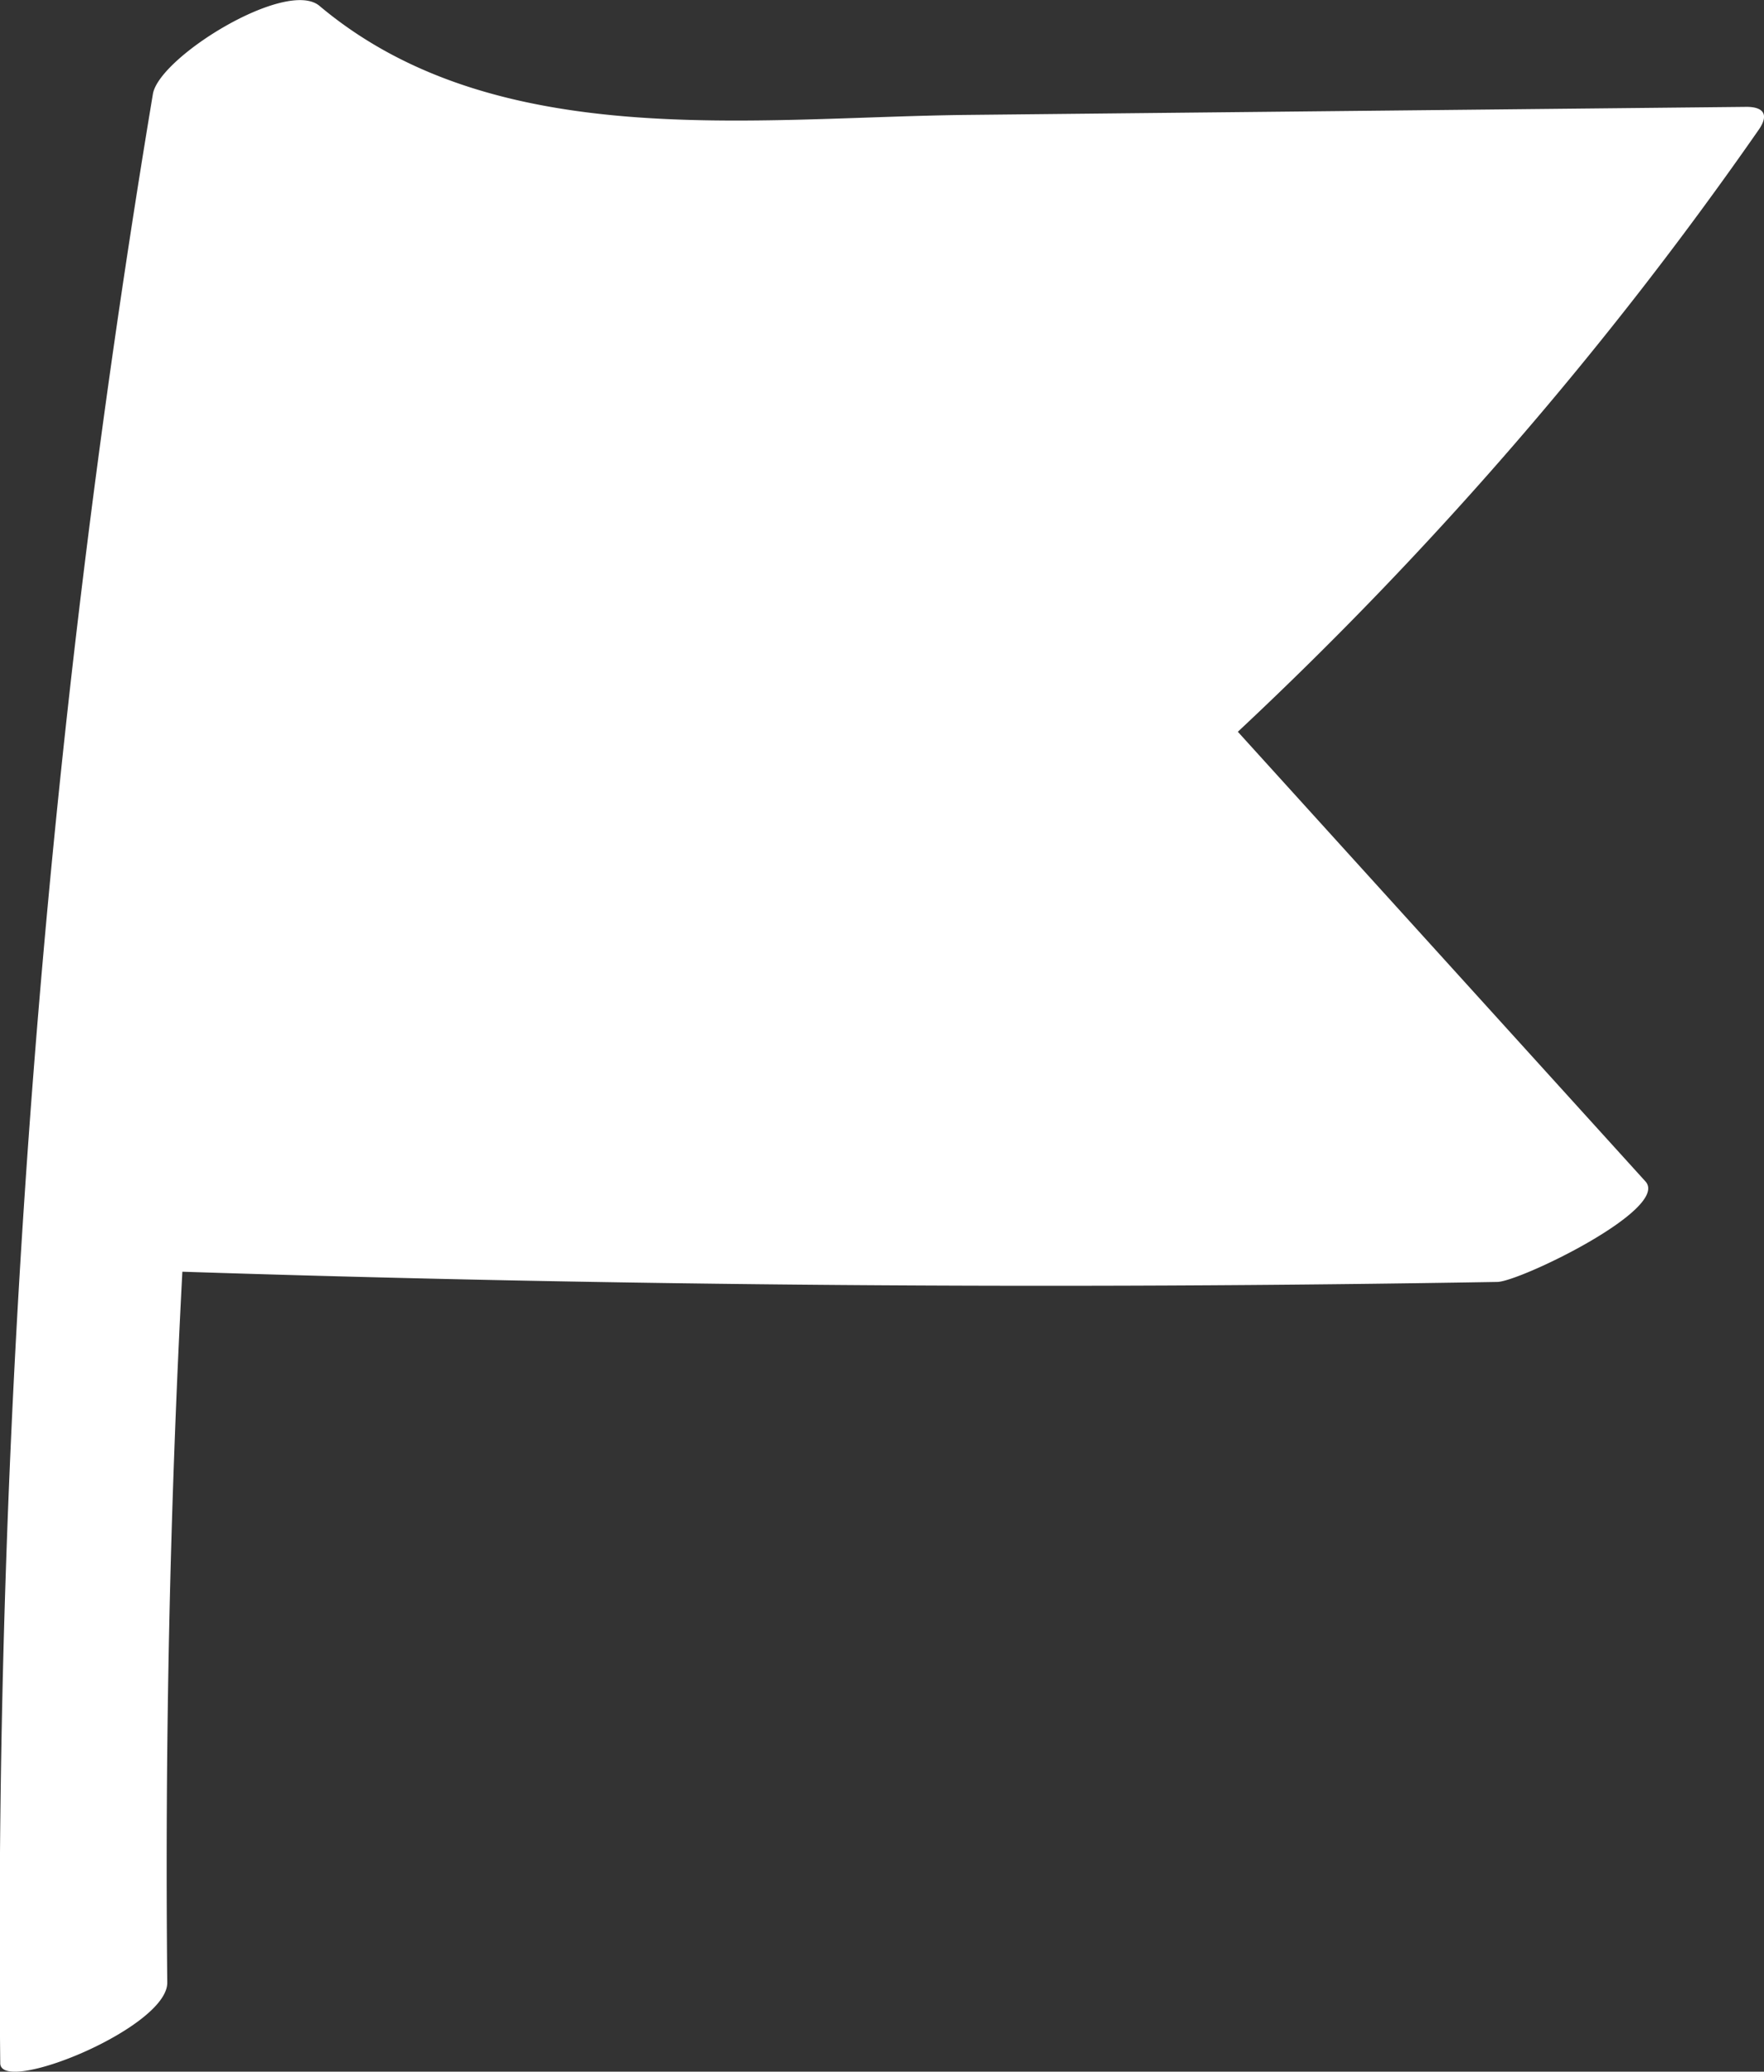
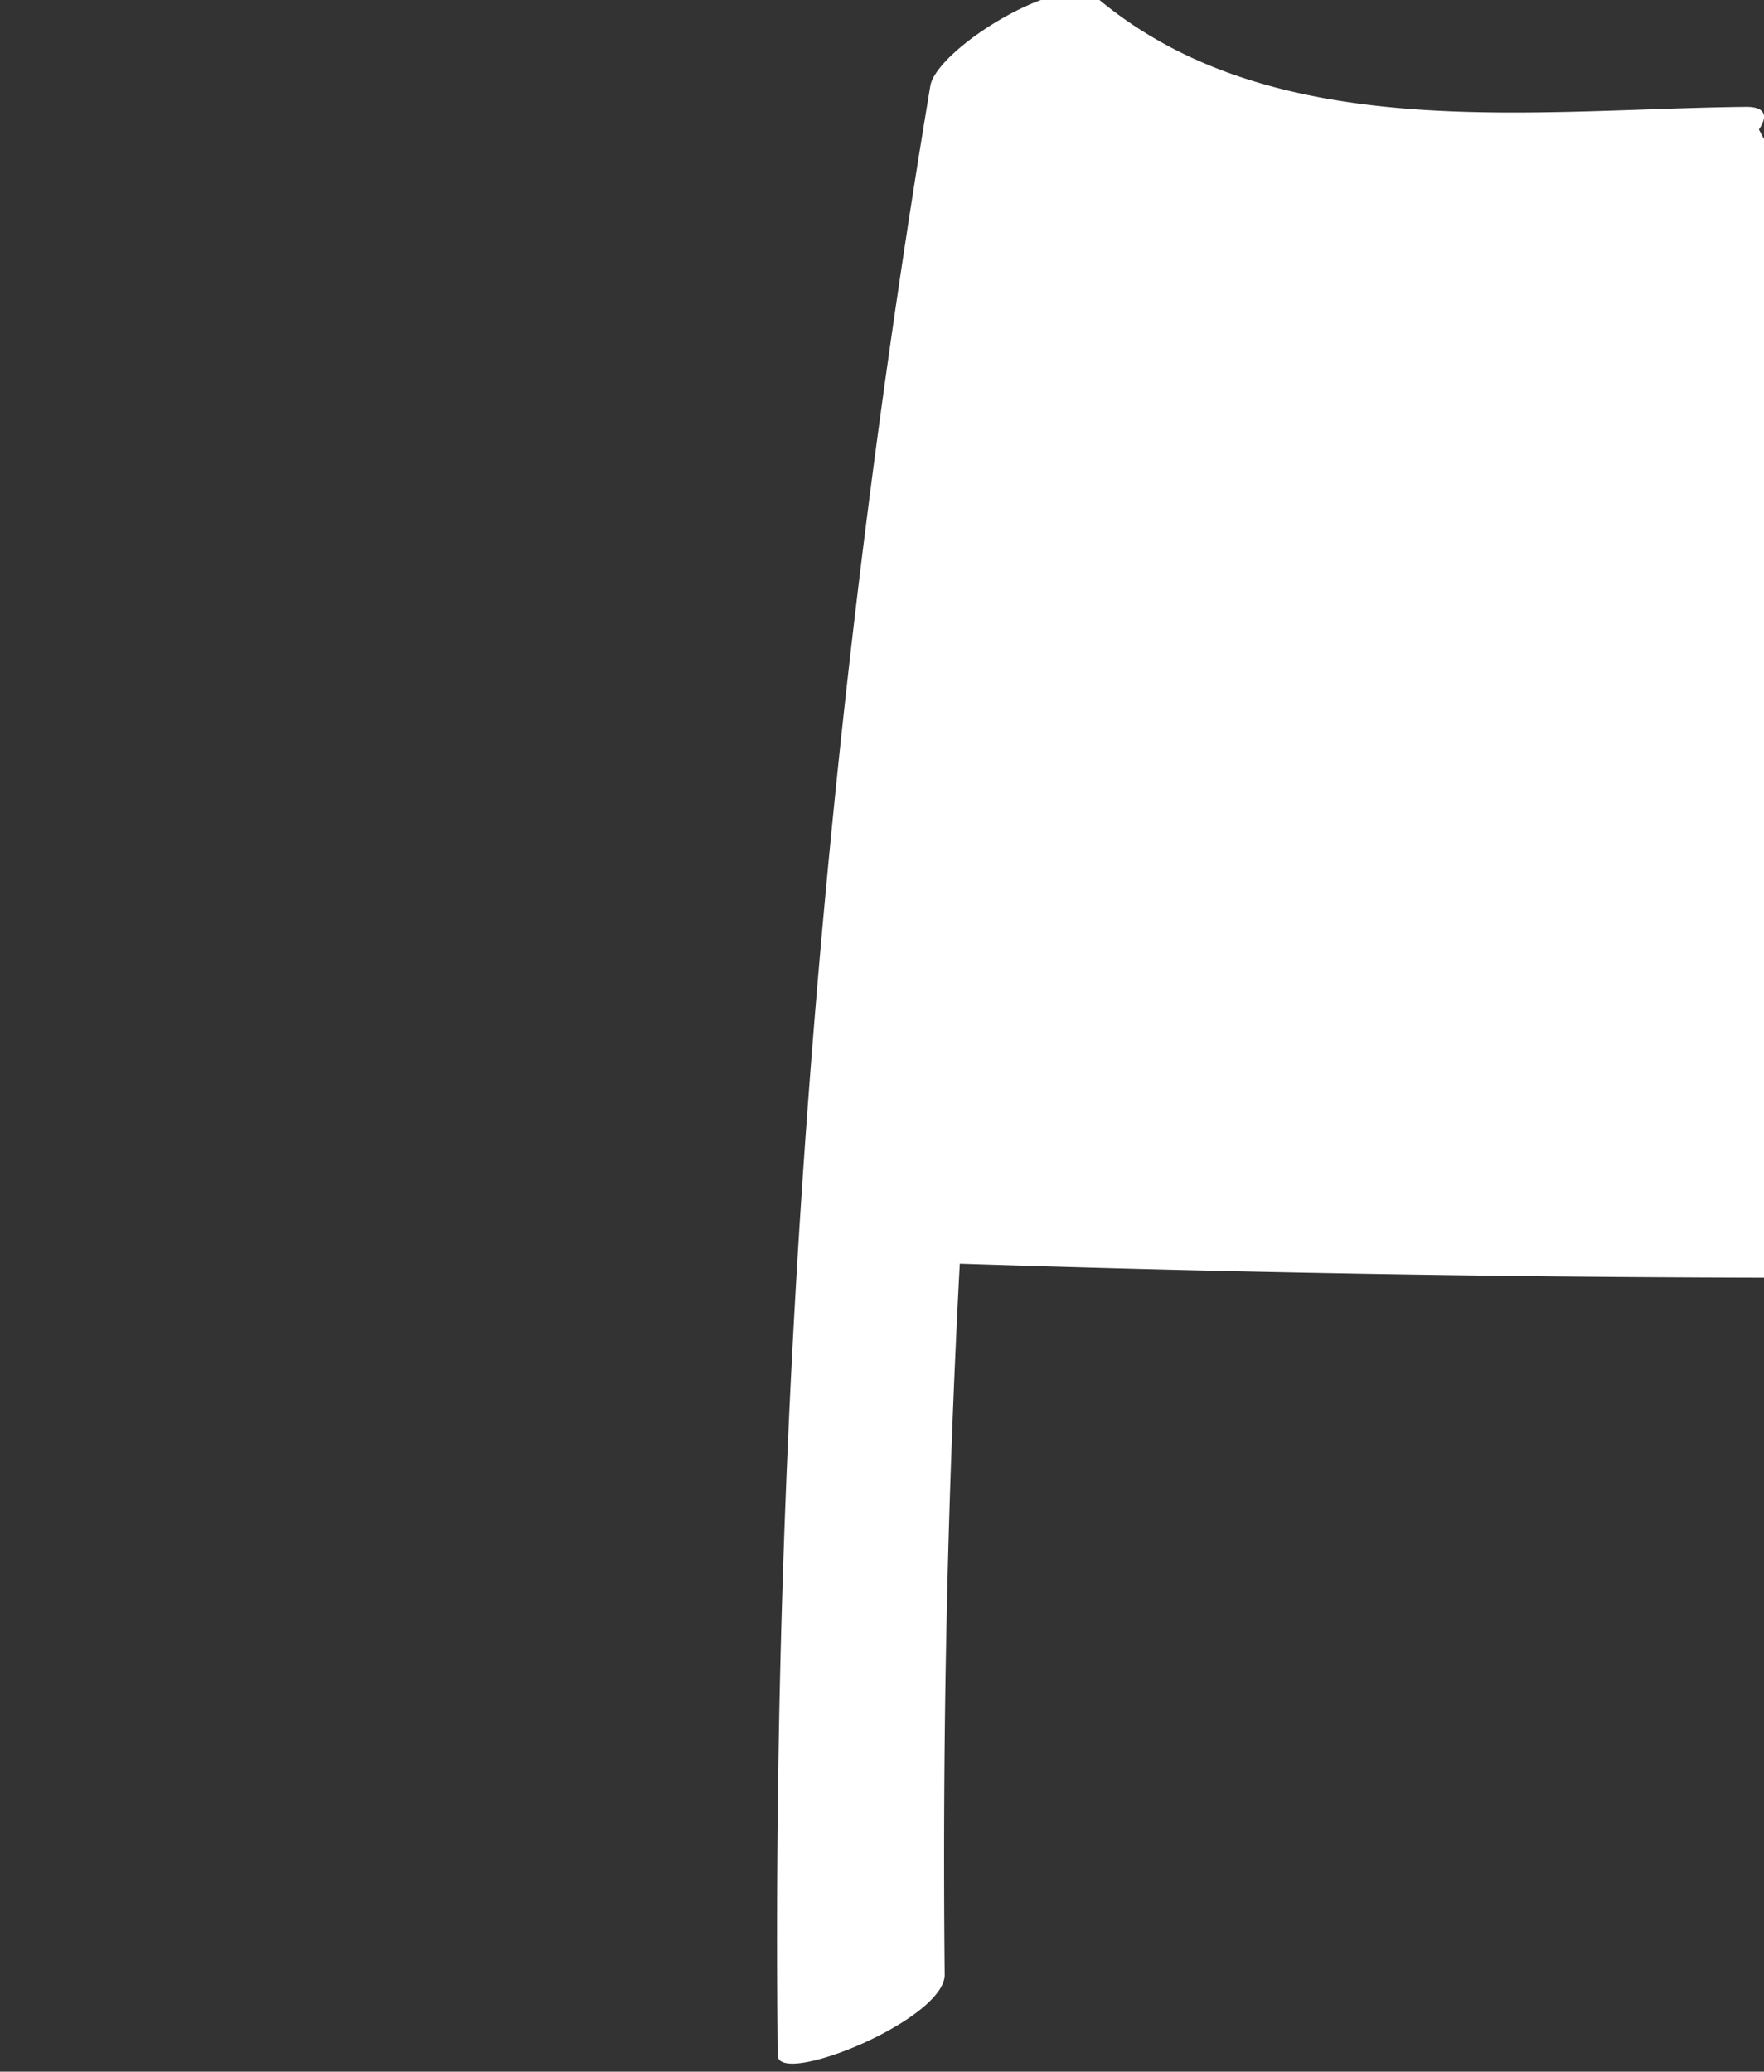
<svg xmlns="http://www.w3.org/2000/svg" width="7.245" height="8.51" viewBox="0 0 7.245 8.51">
  <rect x="0" y="0" width="7.245" height="8.51" fill="#333333" stroke="none" />
-   <path id="Path_3989" data-name="Path 3989" d="M912.811,623.351c.044-.064.016-.094-.054-.093l-3.193.033c-.877.009-1.941.161-2.665-.448-.135-.113-.658.209-.684.362a46.244,46.244,0,0,0-.627,8.089c0,.134.688-.145.686-.331q-.015-1.461.062-2.92,2.7.088,5.4.042c.09,0,.712-.3.609-.413l-1.674-1.847A15.539,15.539,0,0,0,912.811,623.351Z" transform="translate(-905.587 -622.819)" fill="#fff" />
+   <path id="Path_3989" data-name="Path 3989" d="M912.811,623.351c.044-.064.016-.094-.054-.093c-.877.009-1.941.161-2.665-.448-.135-.113-.658.209-.684.362a46.244,46.244,0,0,0-.627,8.089c0,.134.688-.145.686-.331q-.015-1.461.062-2.92,2.7.088,5.4.042c.09,0,.712-.3.609-.413l-1.674-1.847A15.539,15.539,0,0,0,912.811,623.351Z" transform="translate(-905.587 -622.819)" fill="#fff" />
</svg>